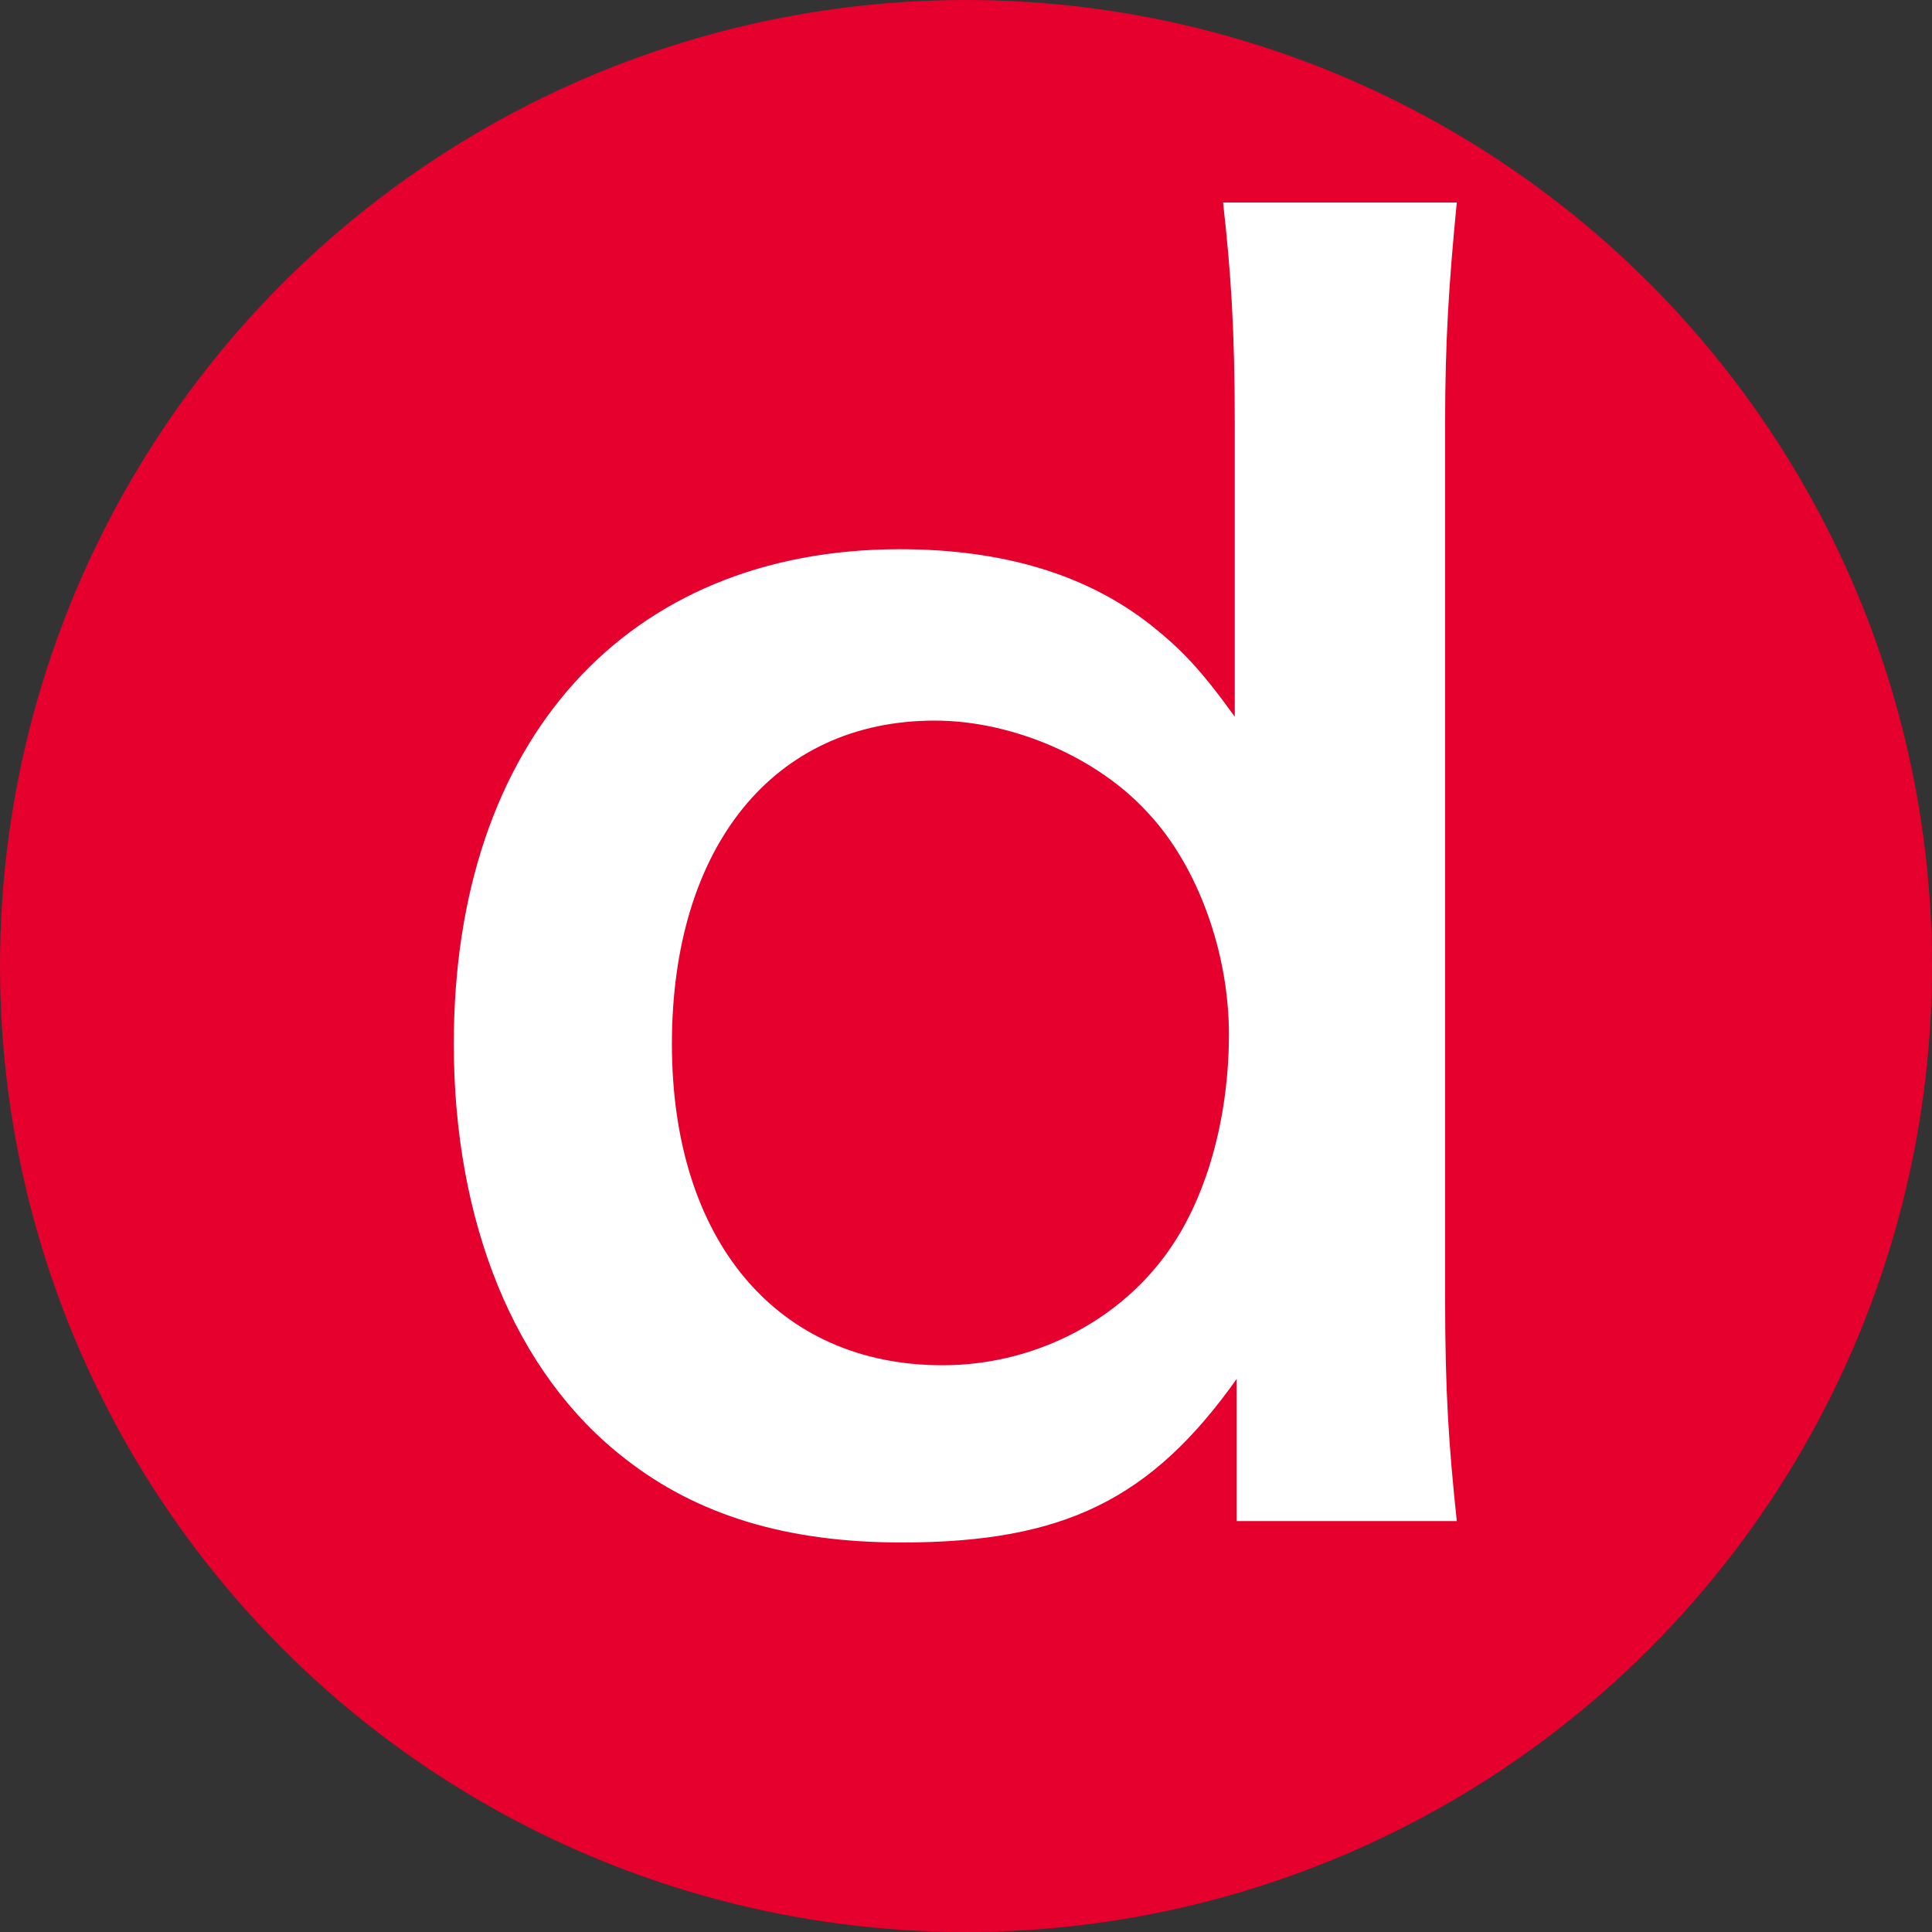
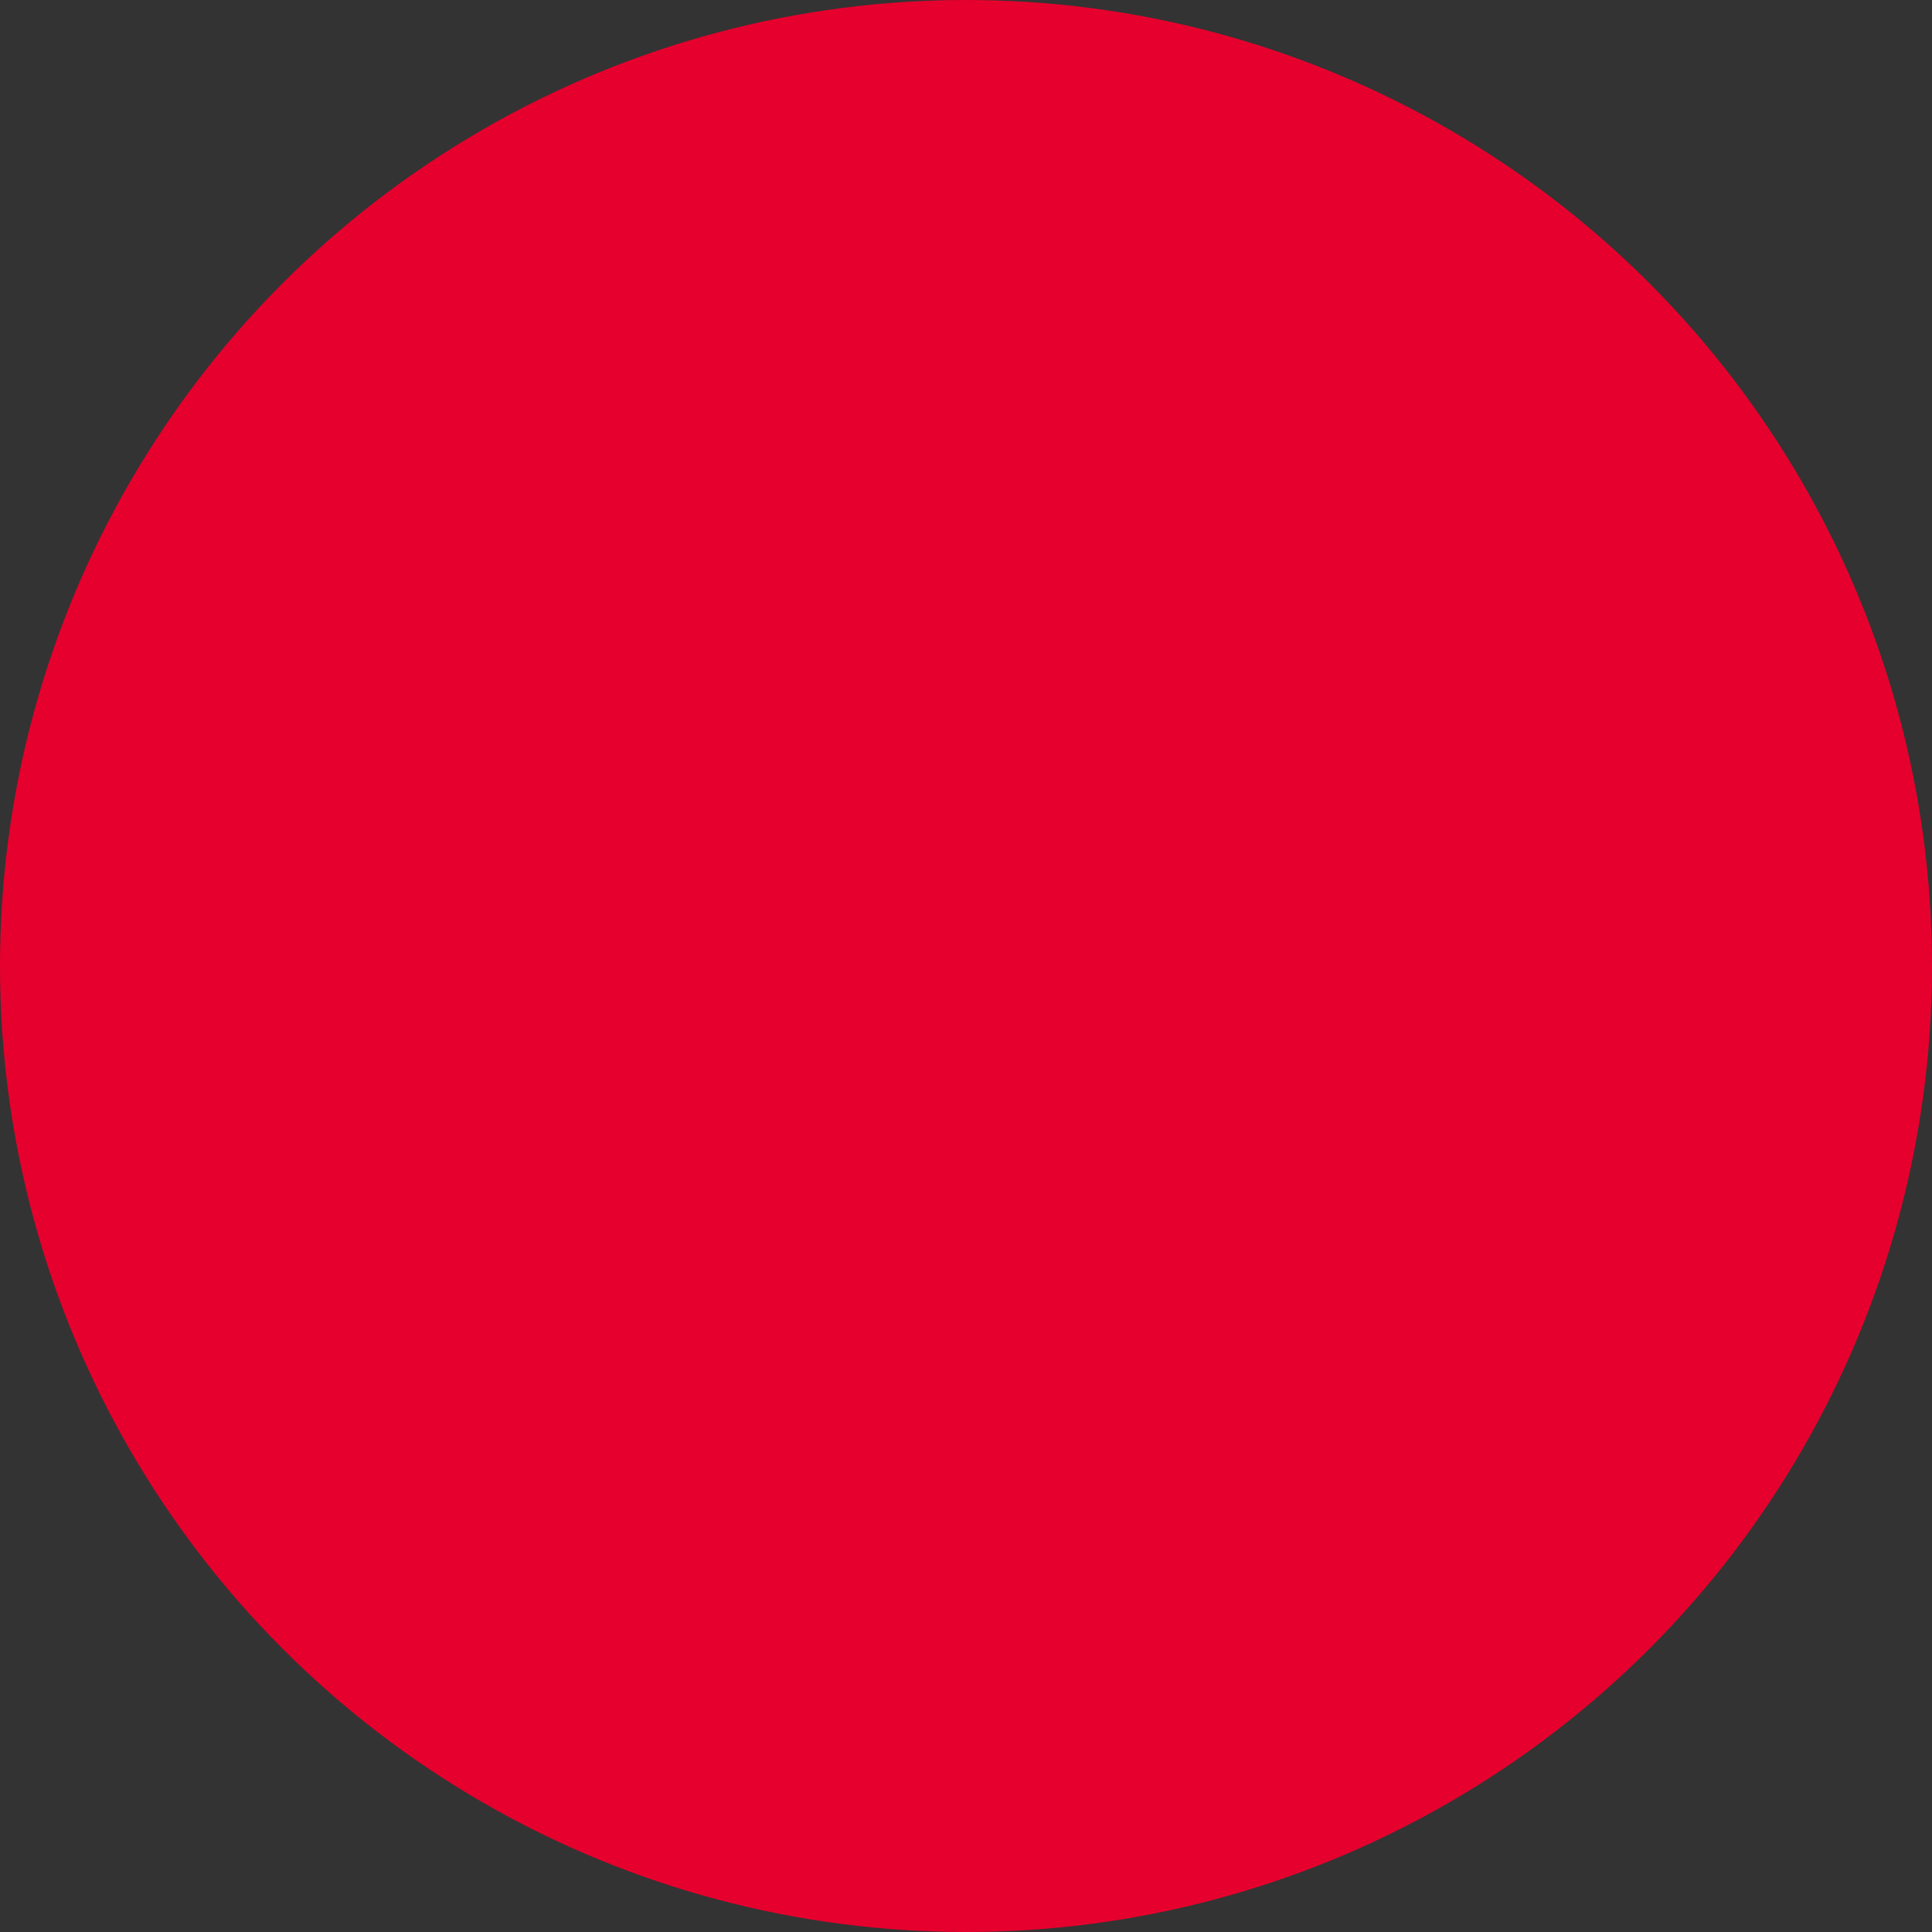
<svg xmlns="http://www.w3.org/2000/svg" id="_レイヤー_1" data-name="レイヤー 1" width="9.92" height="9.92" viewBox="0 0 9.92 9.92">
  <rect x="0" y="0" width="9.92" height="9.92" fill="#333333" stroke="none" />
  <defs>
    <style>
      .cls-1 {
        fill: #e6002d;
      }

      .cls-2 {
        fill: #fff;
      }
    </style>
  </defs>
  <circle class="cls-1" cx="4.96" cy="4.96" r="4.96" />
-   <path class="cls-2" d="M6.35,7.39c0-.1,0-.2,0-.31-.44.62-.89.84-1.72.84-.59,0-1.05-.14-1.42-.43-.57-.44-.88-1.22-.88-2.13,0-1.56.89-2.54,2.29-2.54.53,0,.96.13,1.29.39.15.12.25.22.43.47q0-.1,0-.27c0-.06,0-.22,0-.37v-.85c0-.51-.02-.79-.06-1.15h1.2c-.04.41-.06.71-.06,1.14v4.48c0,.5.02.77.06,1.15h-1.13v-.42ZM4.84,7.01c.45,0,.88-.21,1.14-.56.21-.28.33-.7.33-1.14,0-.42-.16-.86-.41-1.13-.26-.29-.7-.48-1.1-.48-.83,0-1.35.65-1.35,1.66s.54,1.65,1.39,1.65Z" />
</svg>